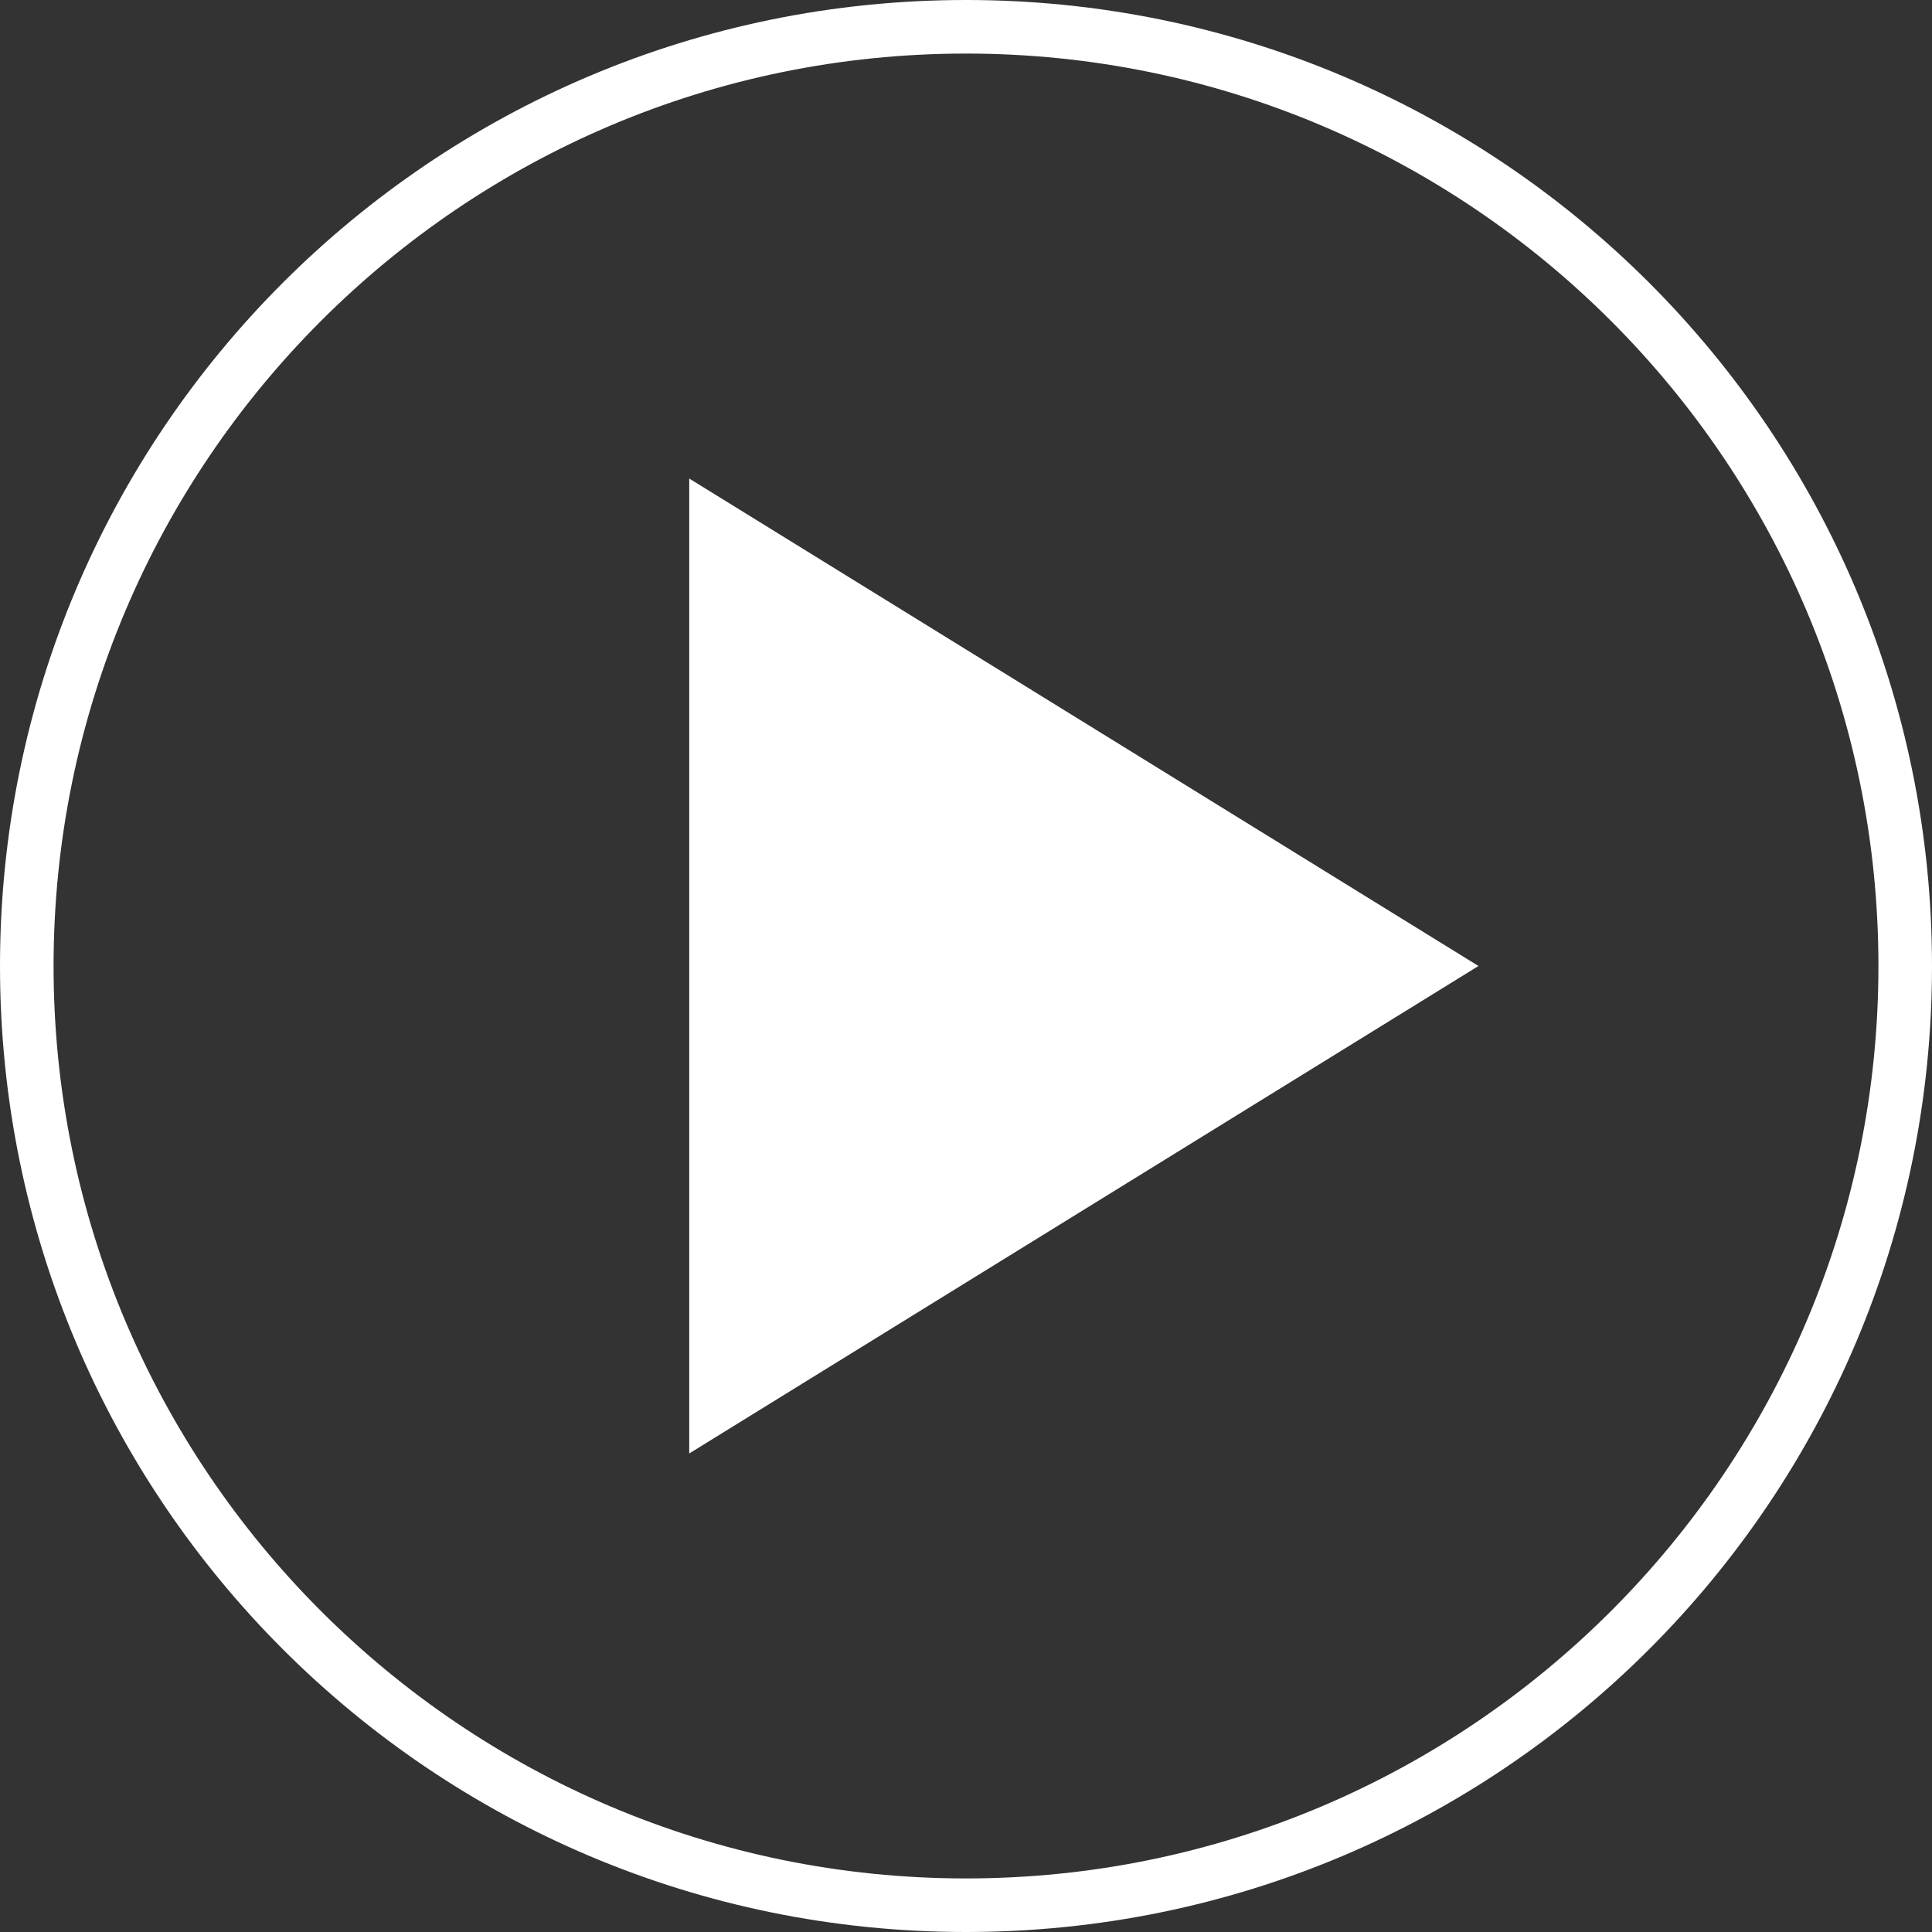
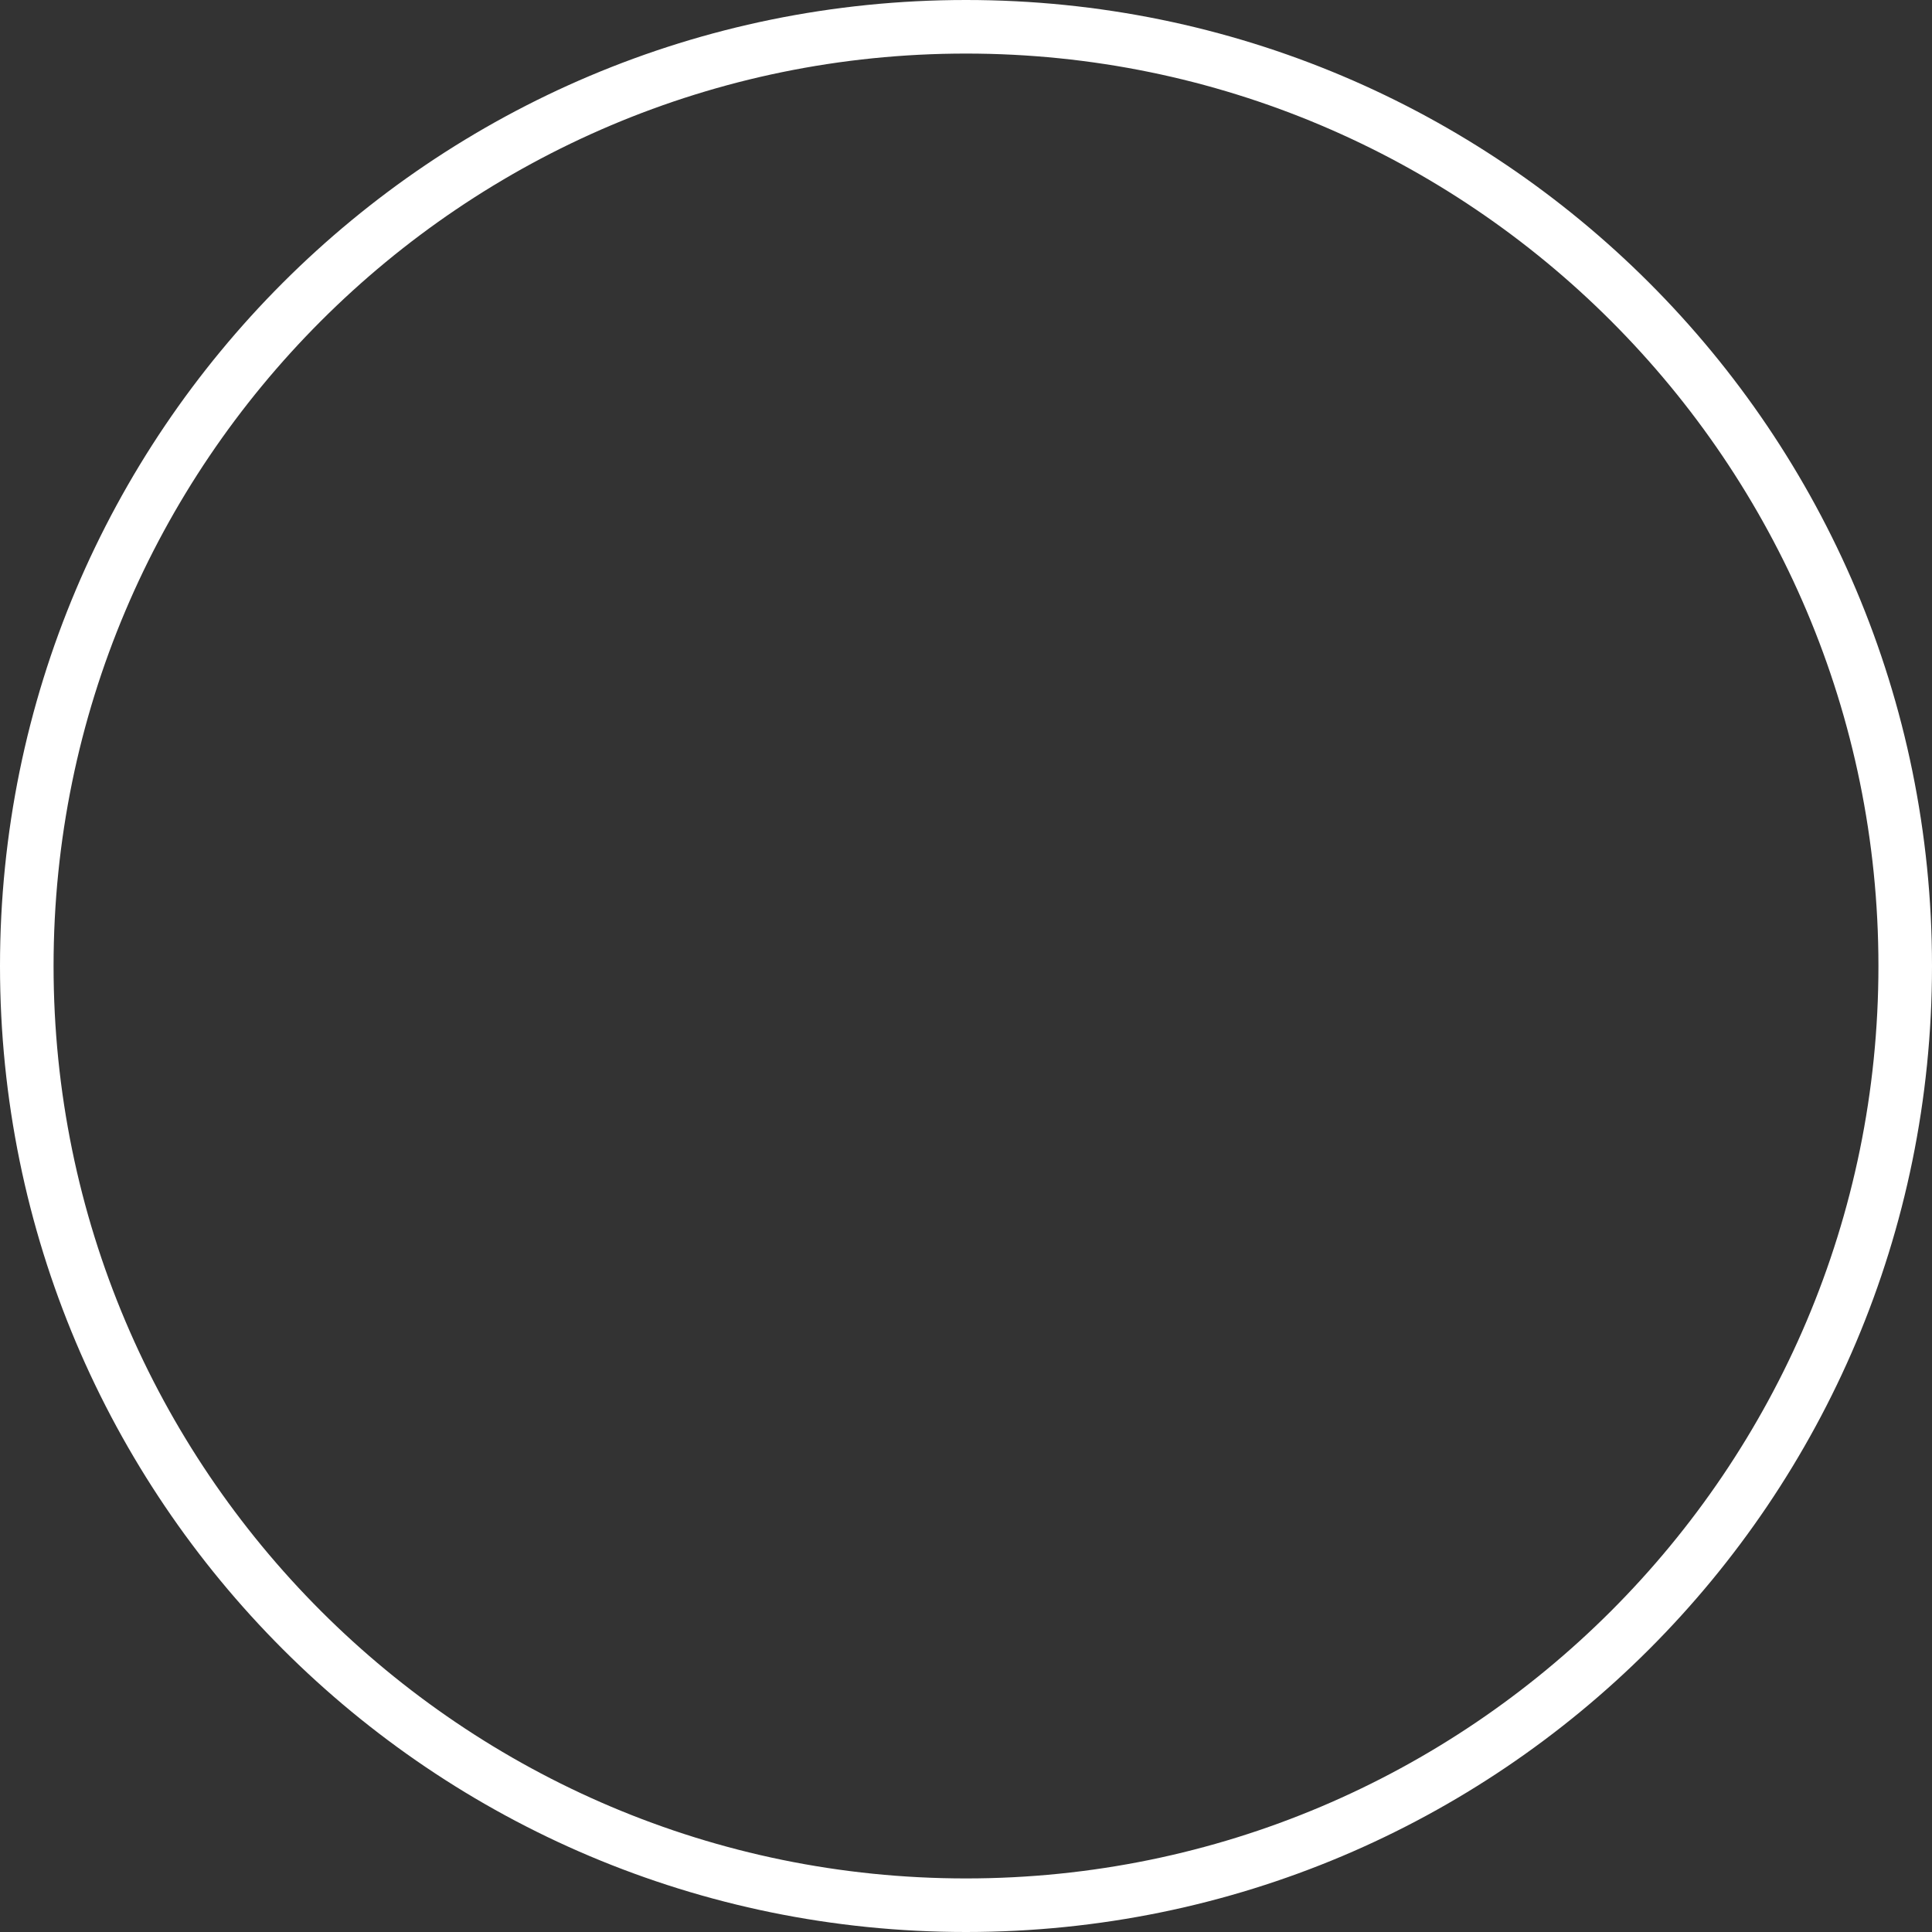
<svg xmlns="http://www.w3.org/2000/svg" version="1.1" id="Layer_1" x="0px" y="0px" viewBox="0 0 216.4 216.4" style="enable-background:new 0 0 216.4 216.4;" xml:space="preserve">
  <rect x="0" y="0" width="216.4" height="216.4" fill="#333333" stroke="none" />
  <style type="text/css">
	.st0{fill:#FFFFFF;}
</style>
-   <polygon class="st0" points="77.2,53.6 165.6,108.2 77.2,162.8 " />
  <g>
    <path class="st0" d="M108.2,6c56.4,0,102.2,45.8,102.2,102.2s-45.8,102.2-102.2,102.2S6,164.6,6,108.2S51.8,6,108.2,6 M108.2,0   C48.4,0,0,48.4,0,108.2s48.4,108.2,108.2,108.2S216.4,168,216.4,108.2S168,0,108.2,0L108.2,0z" />
  </g>
</svg>